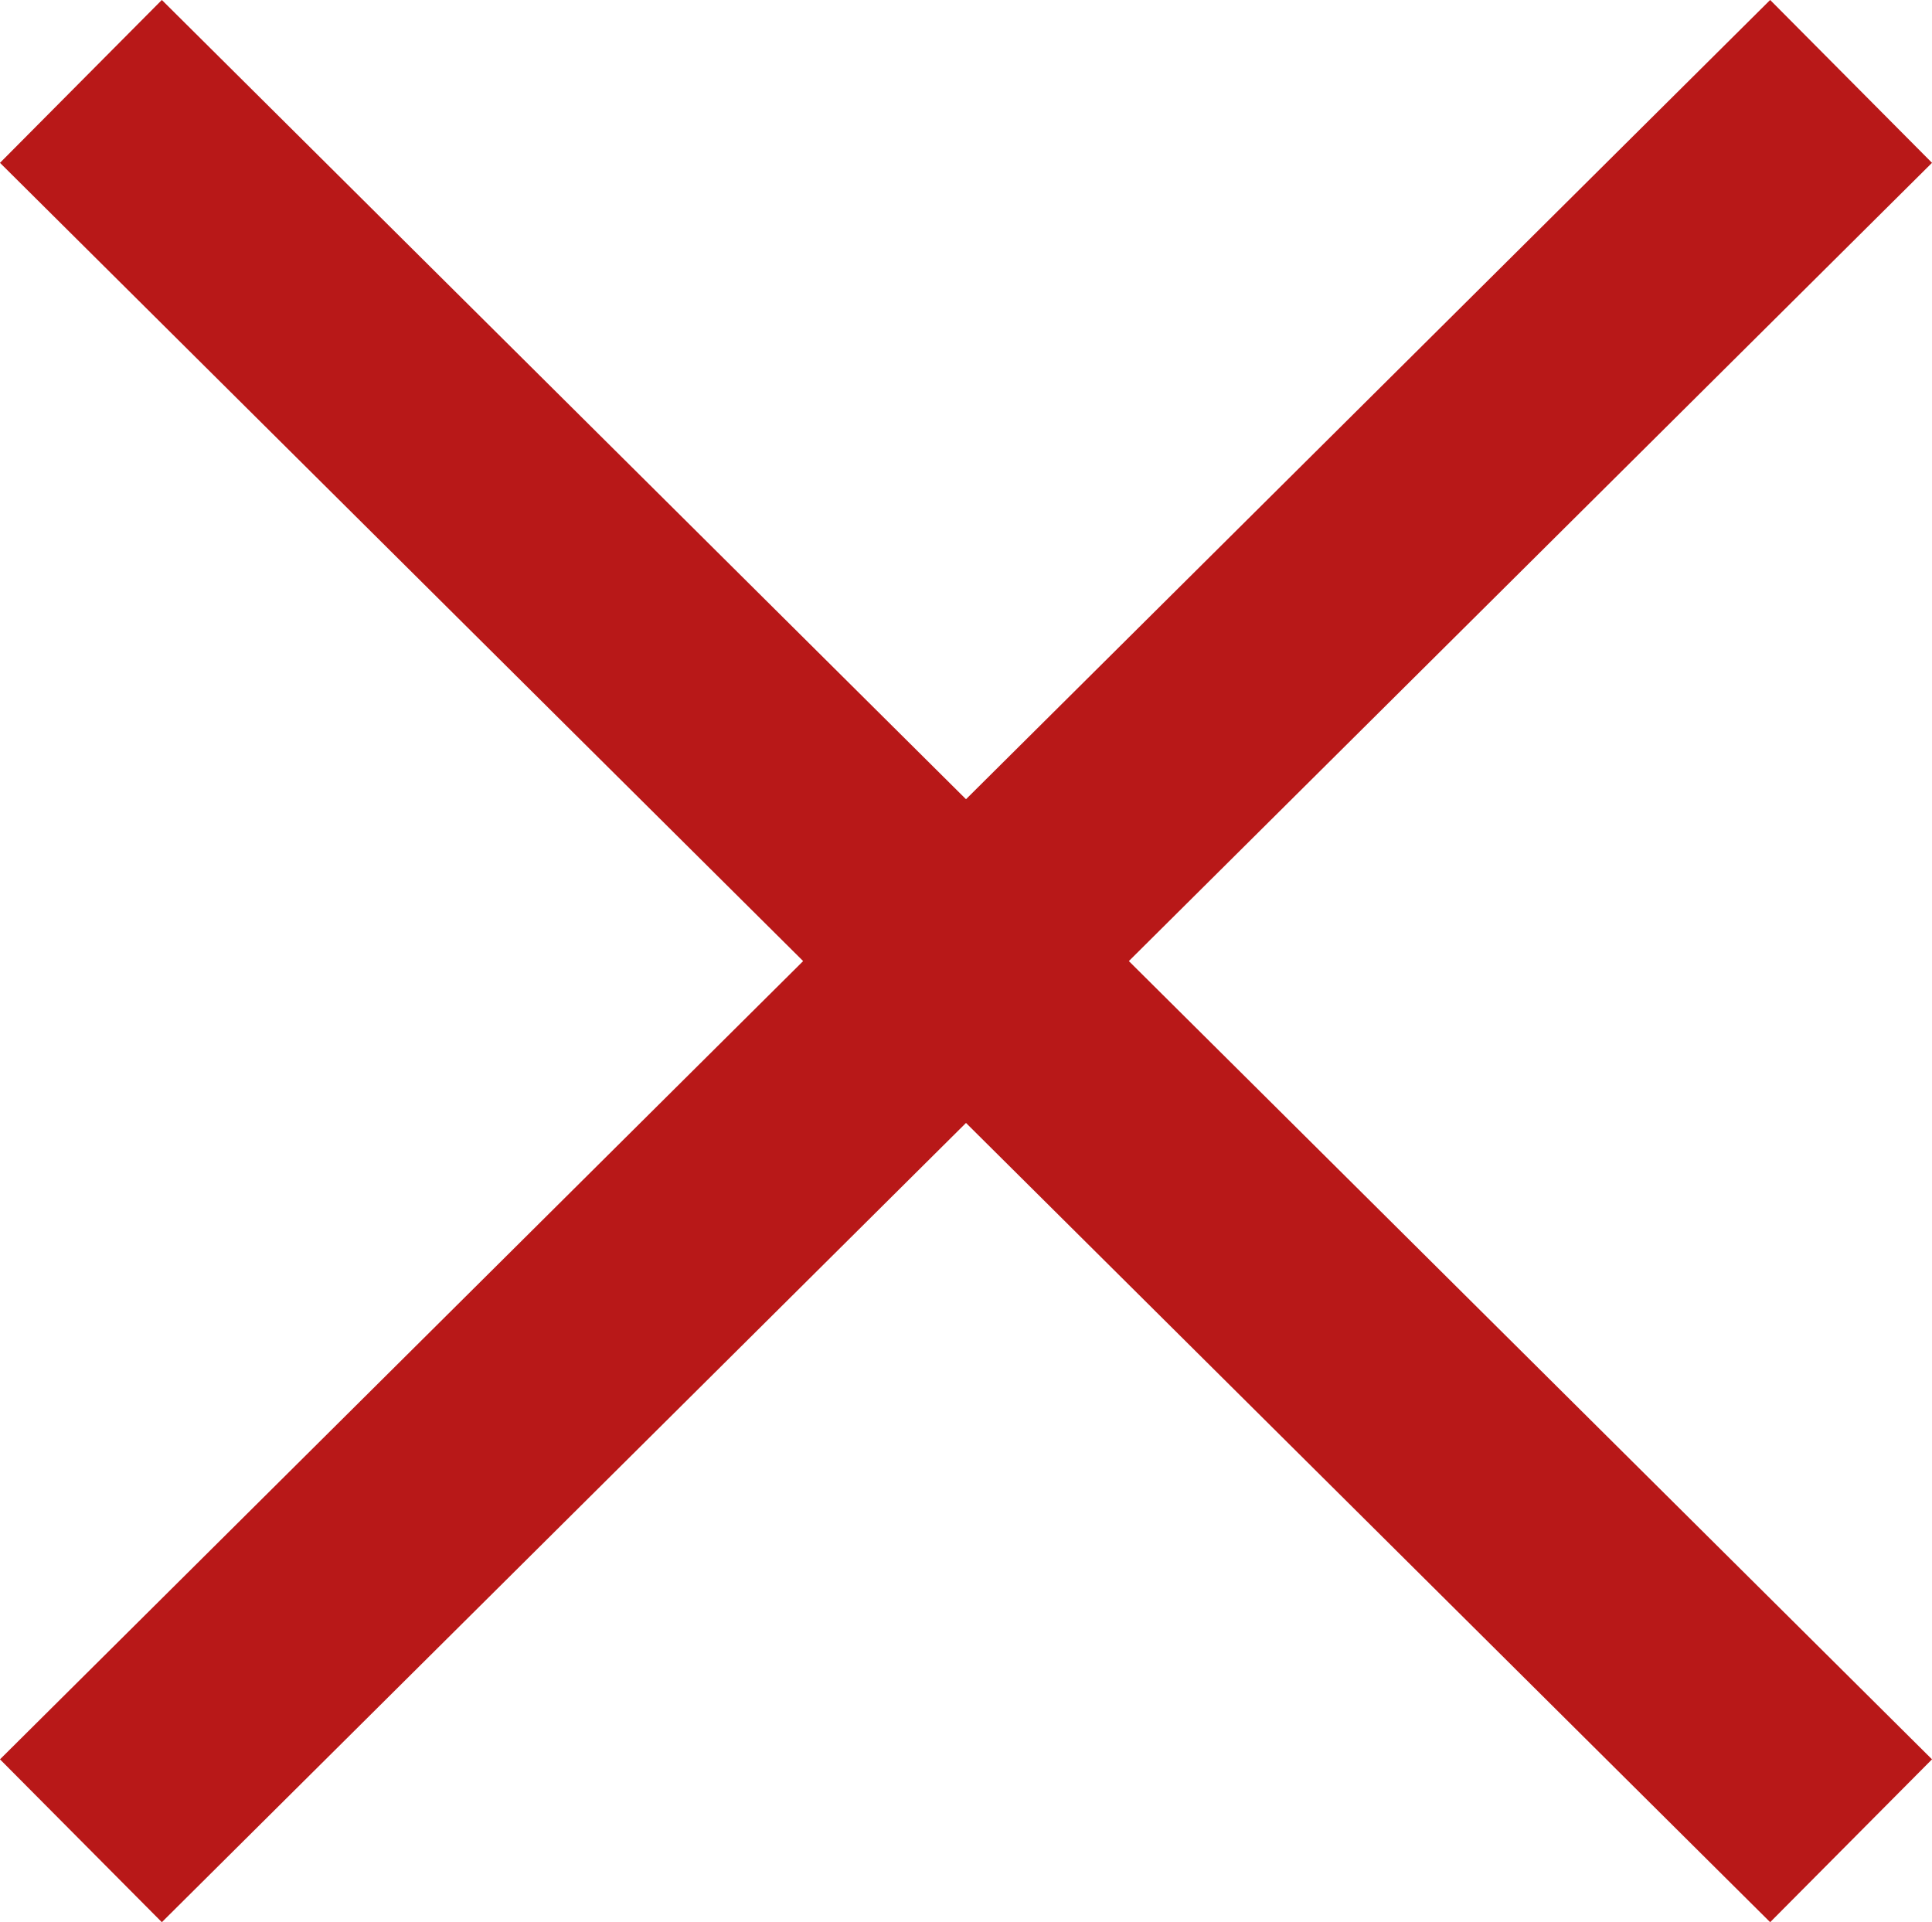
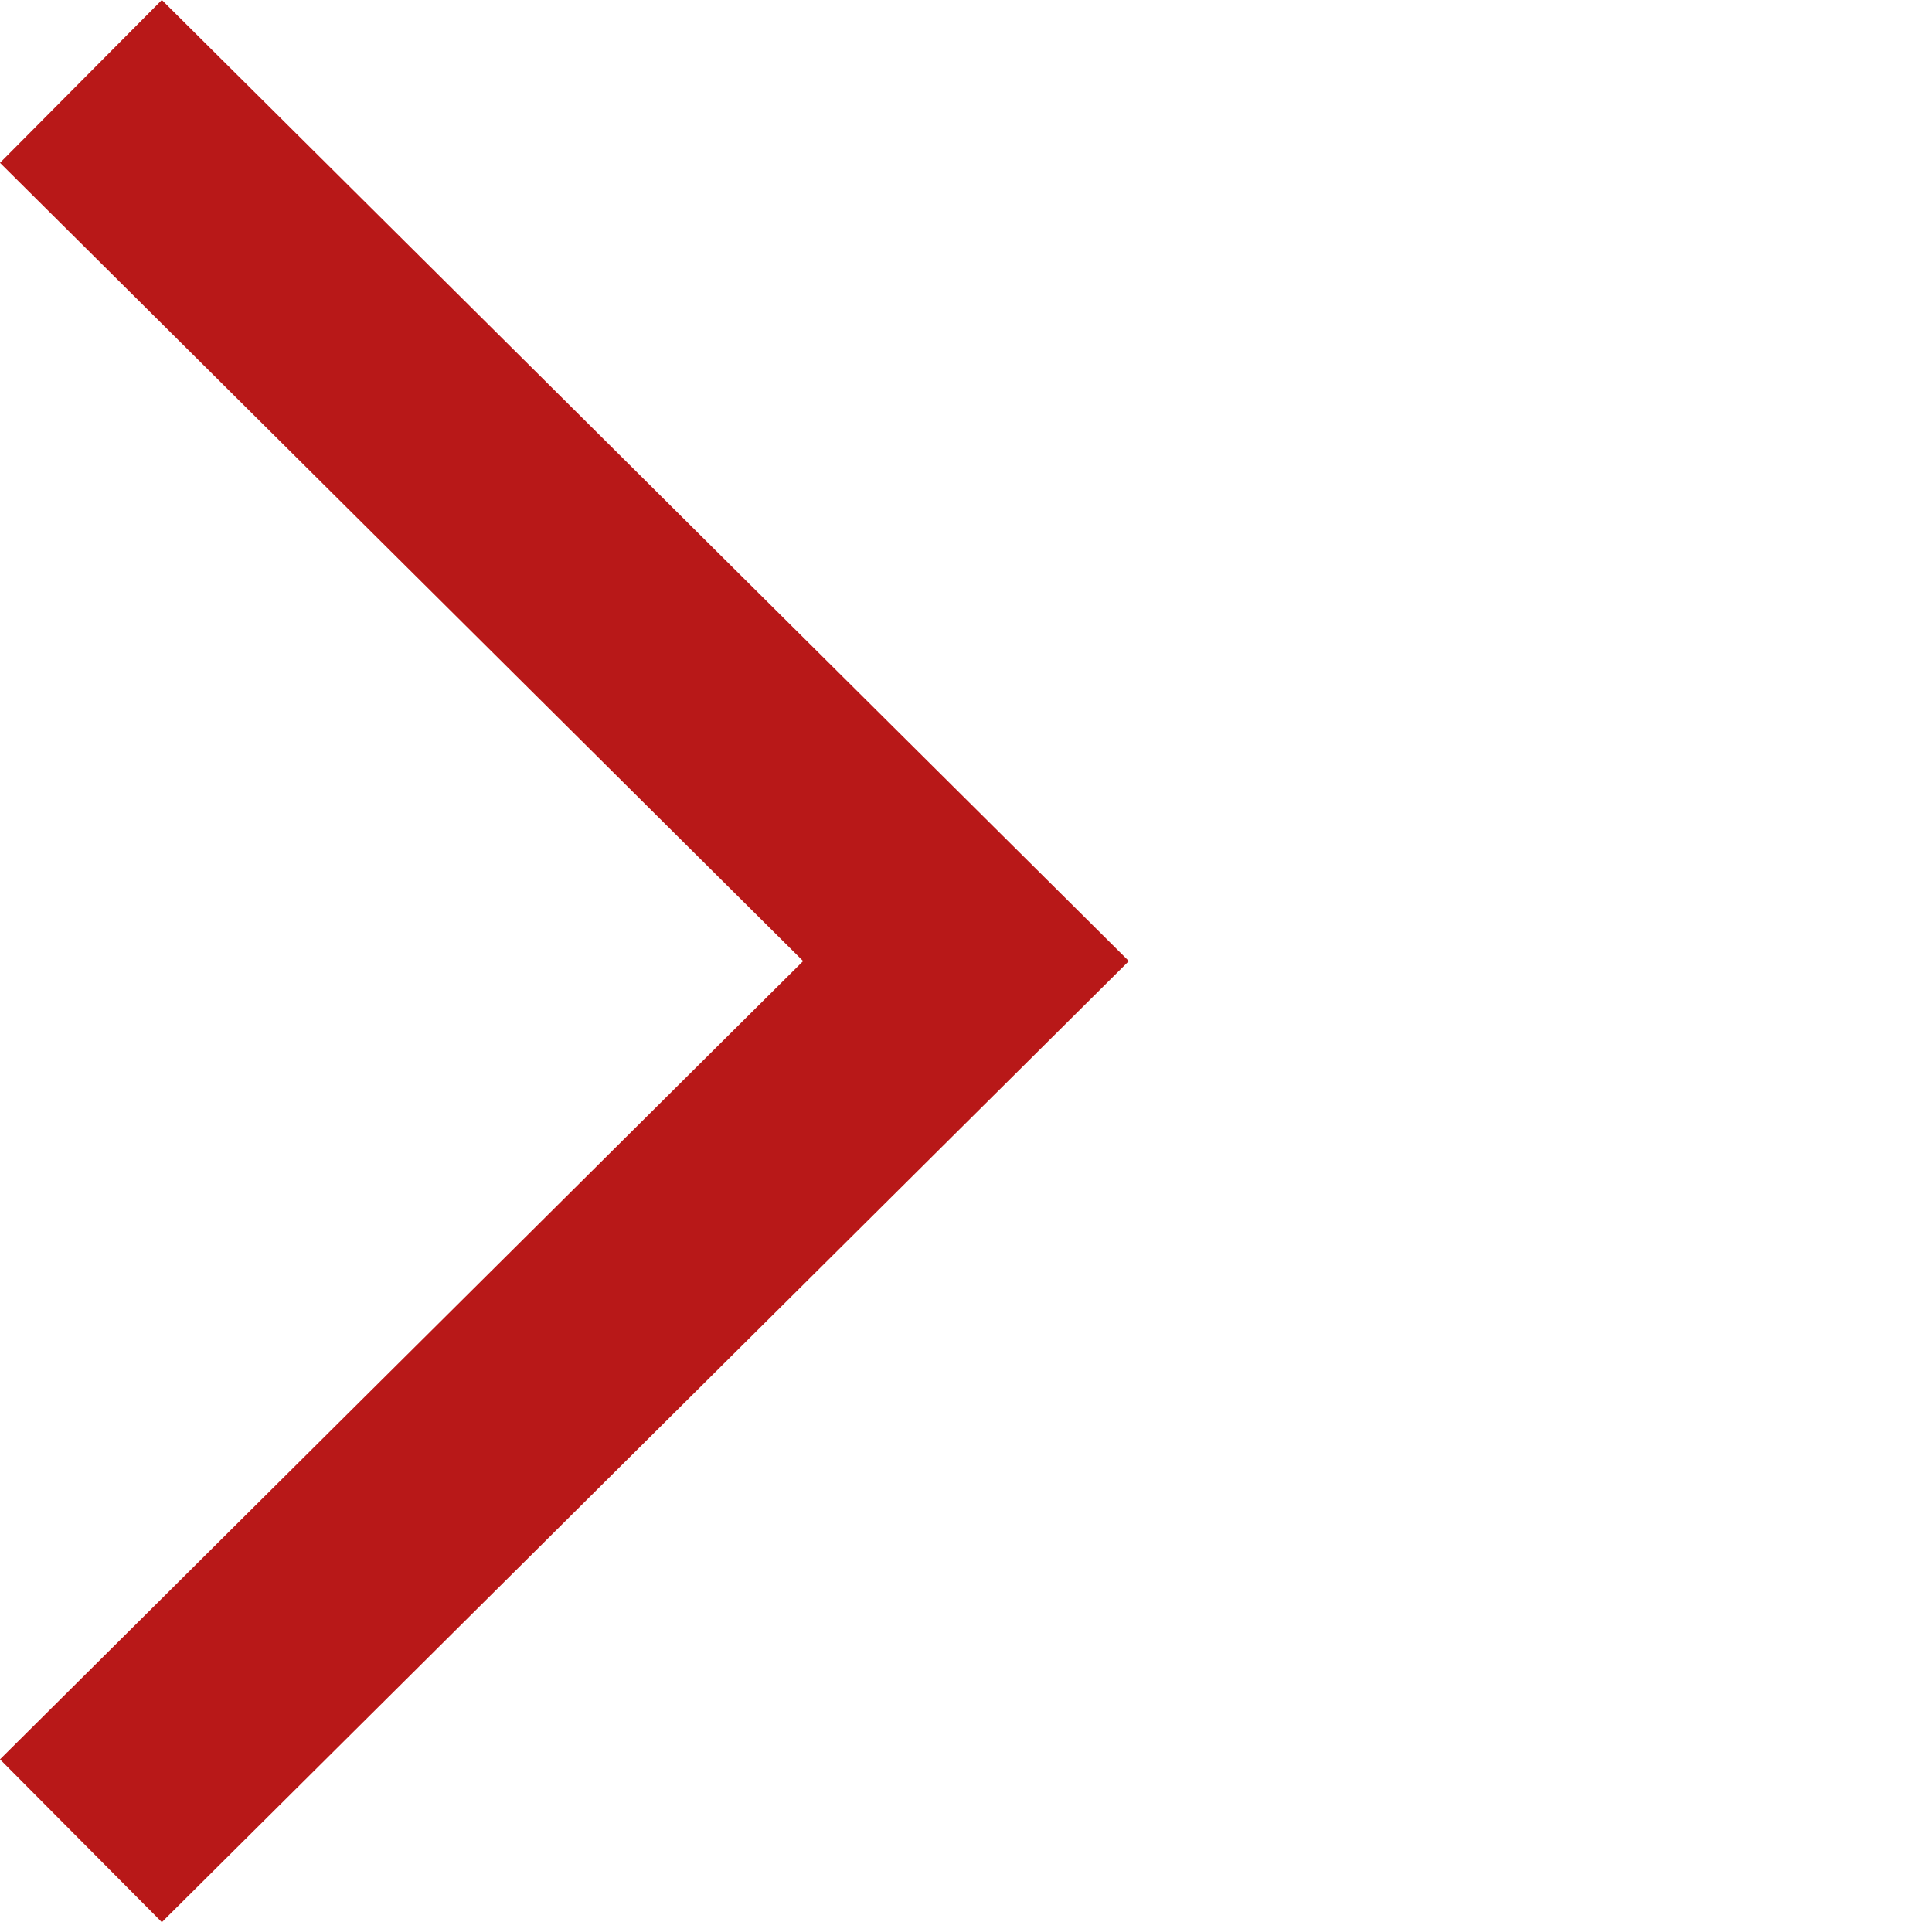
<svg xmlns="http://www.w3.org/2000/svg" version="1.1" id="Layer_1" x="0px" y="0px" width="24.234px" height="24.11px" viewBox="0 0 24.234 24.11" style="enable-background:new 0 0 24.234 24.11;" xml:space="preserve">
  <style type="text/css">
	.st0{fill:none;stroke:#B81818;stroke-width:2.88;stroke-miterlimit:10;}
</style>
  <g>
    <polyline class="st0" points="1.015,23.089 12.117,12.055 1.015,1.021  " />
-     <polyline class="st0" points="23.219,23.089 12.117,12.055 23.219,1.021  " />
  </g>
</svg>